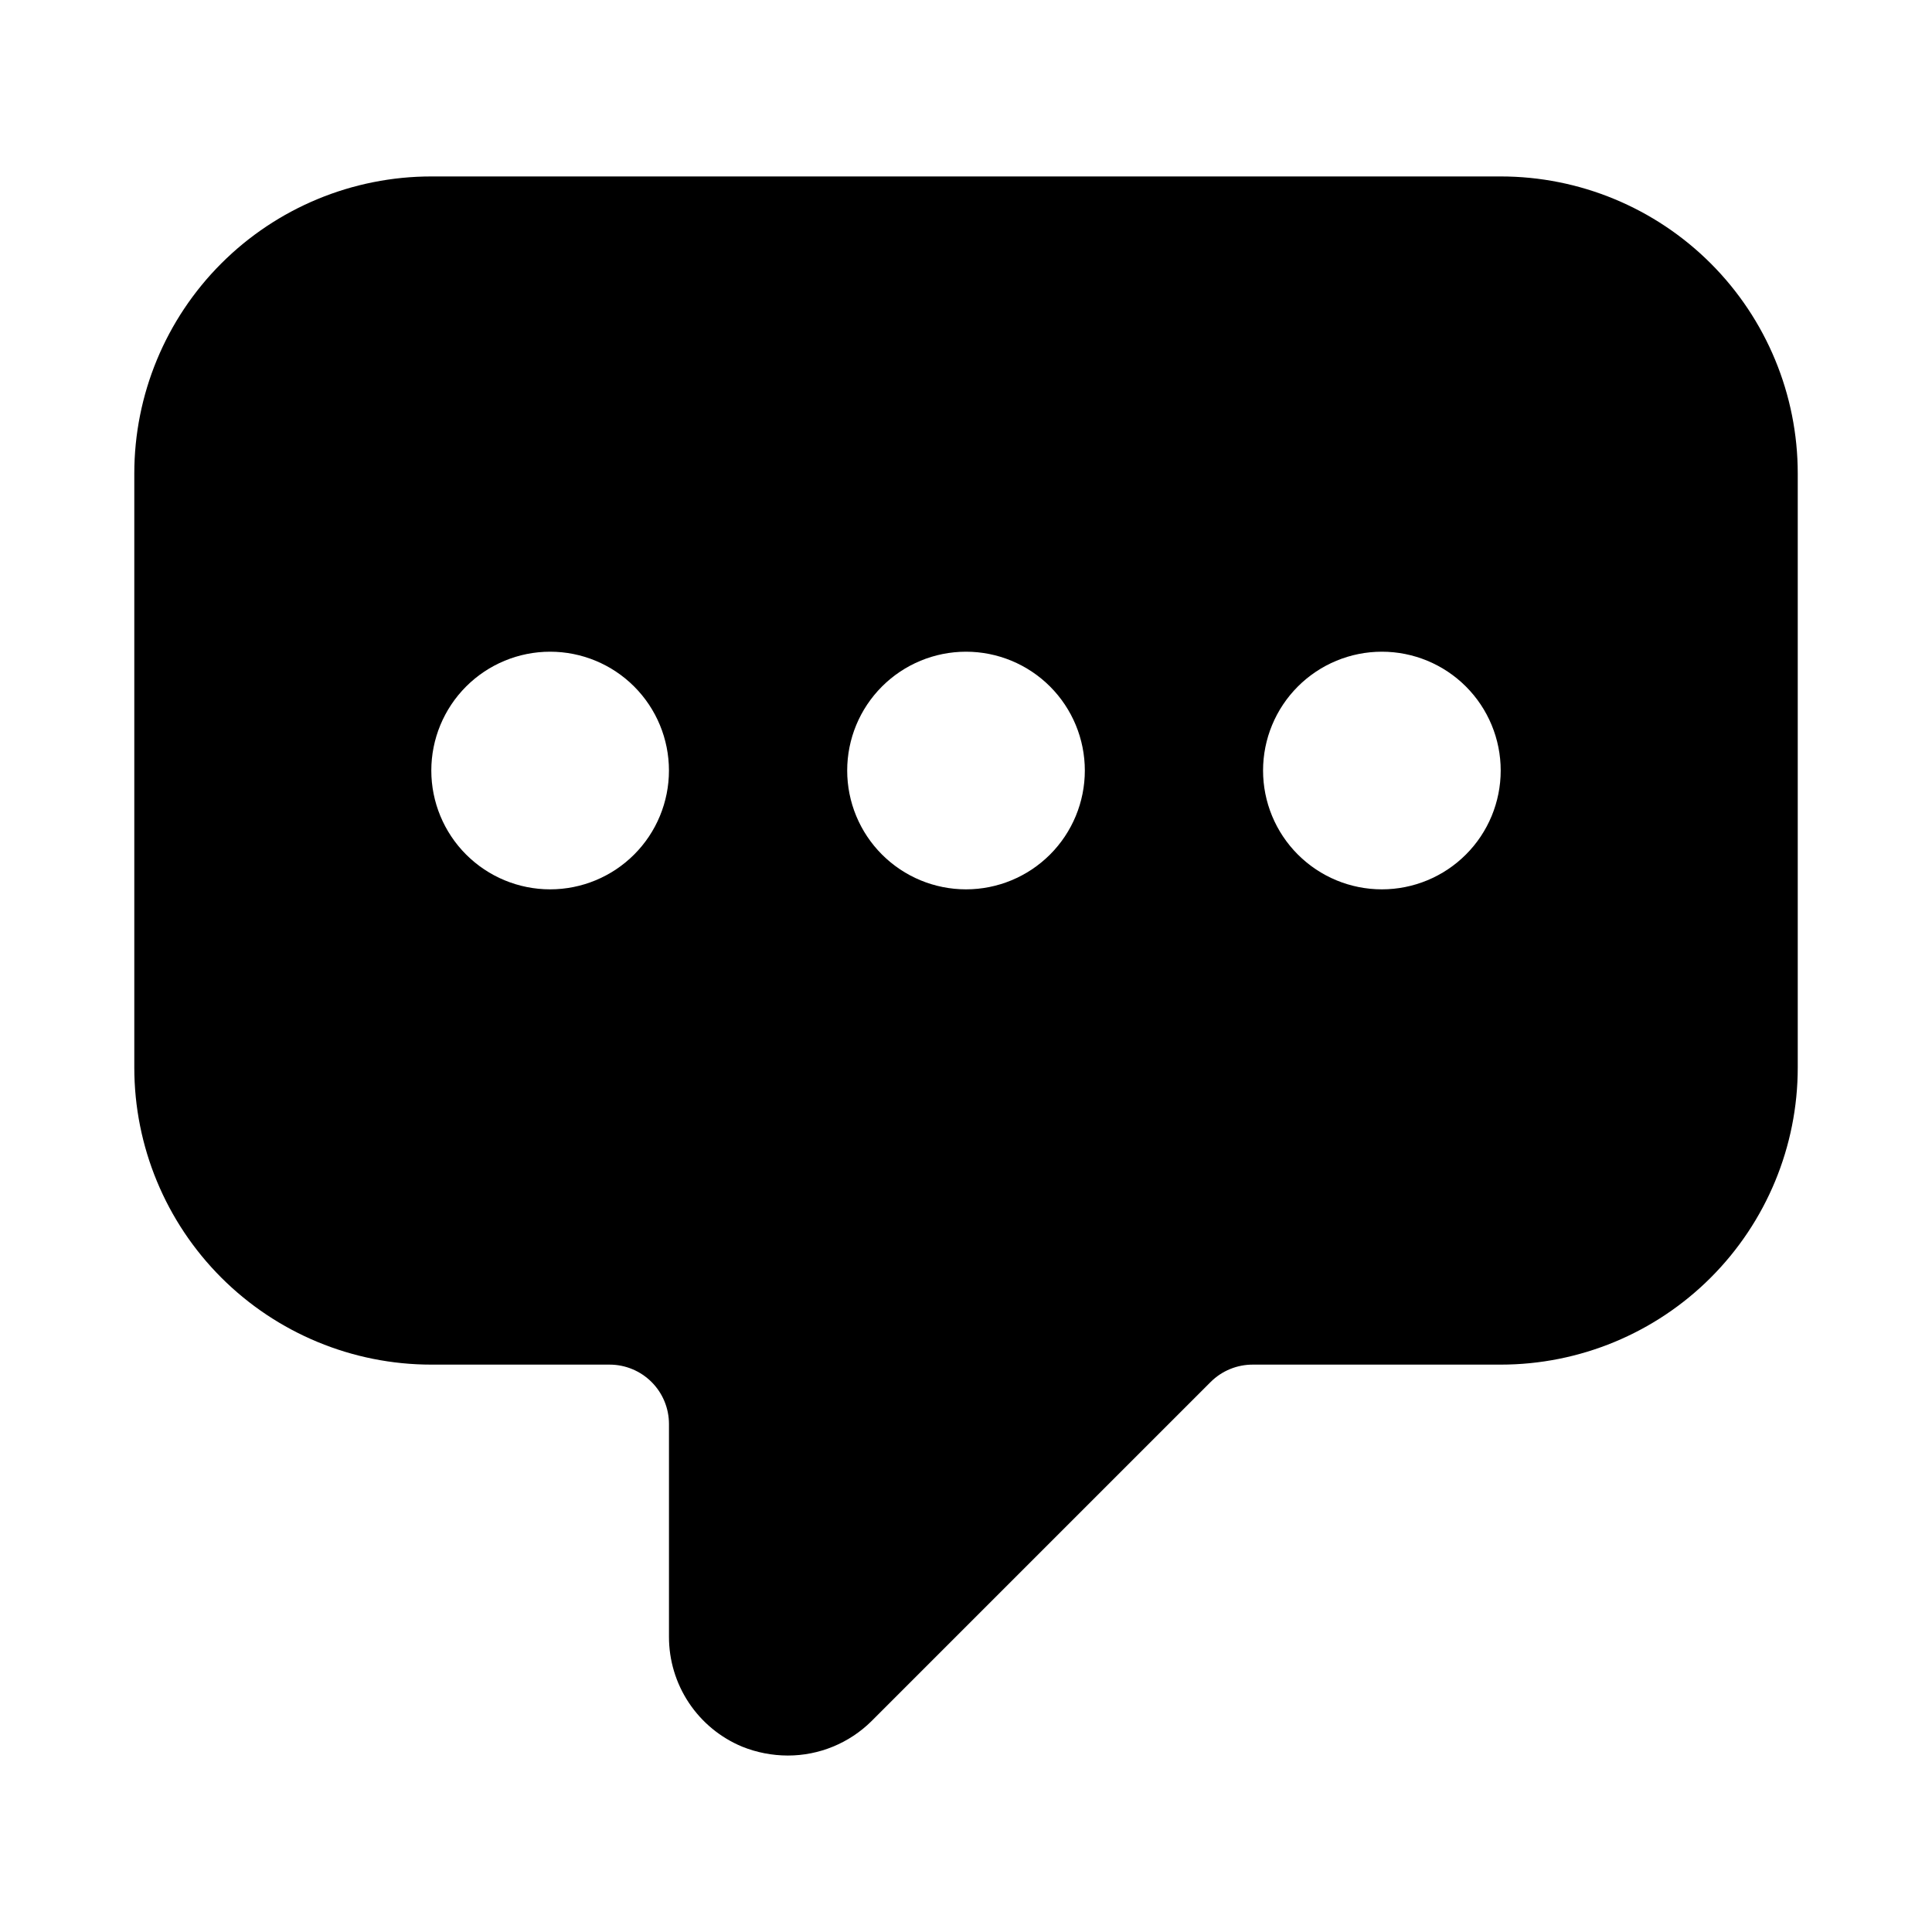
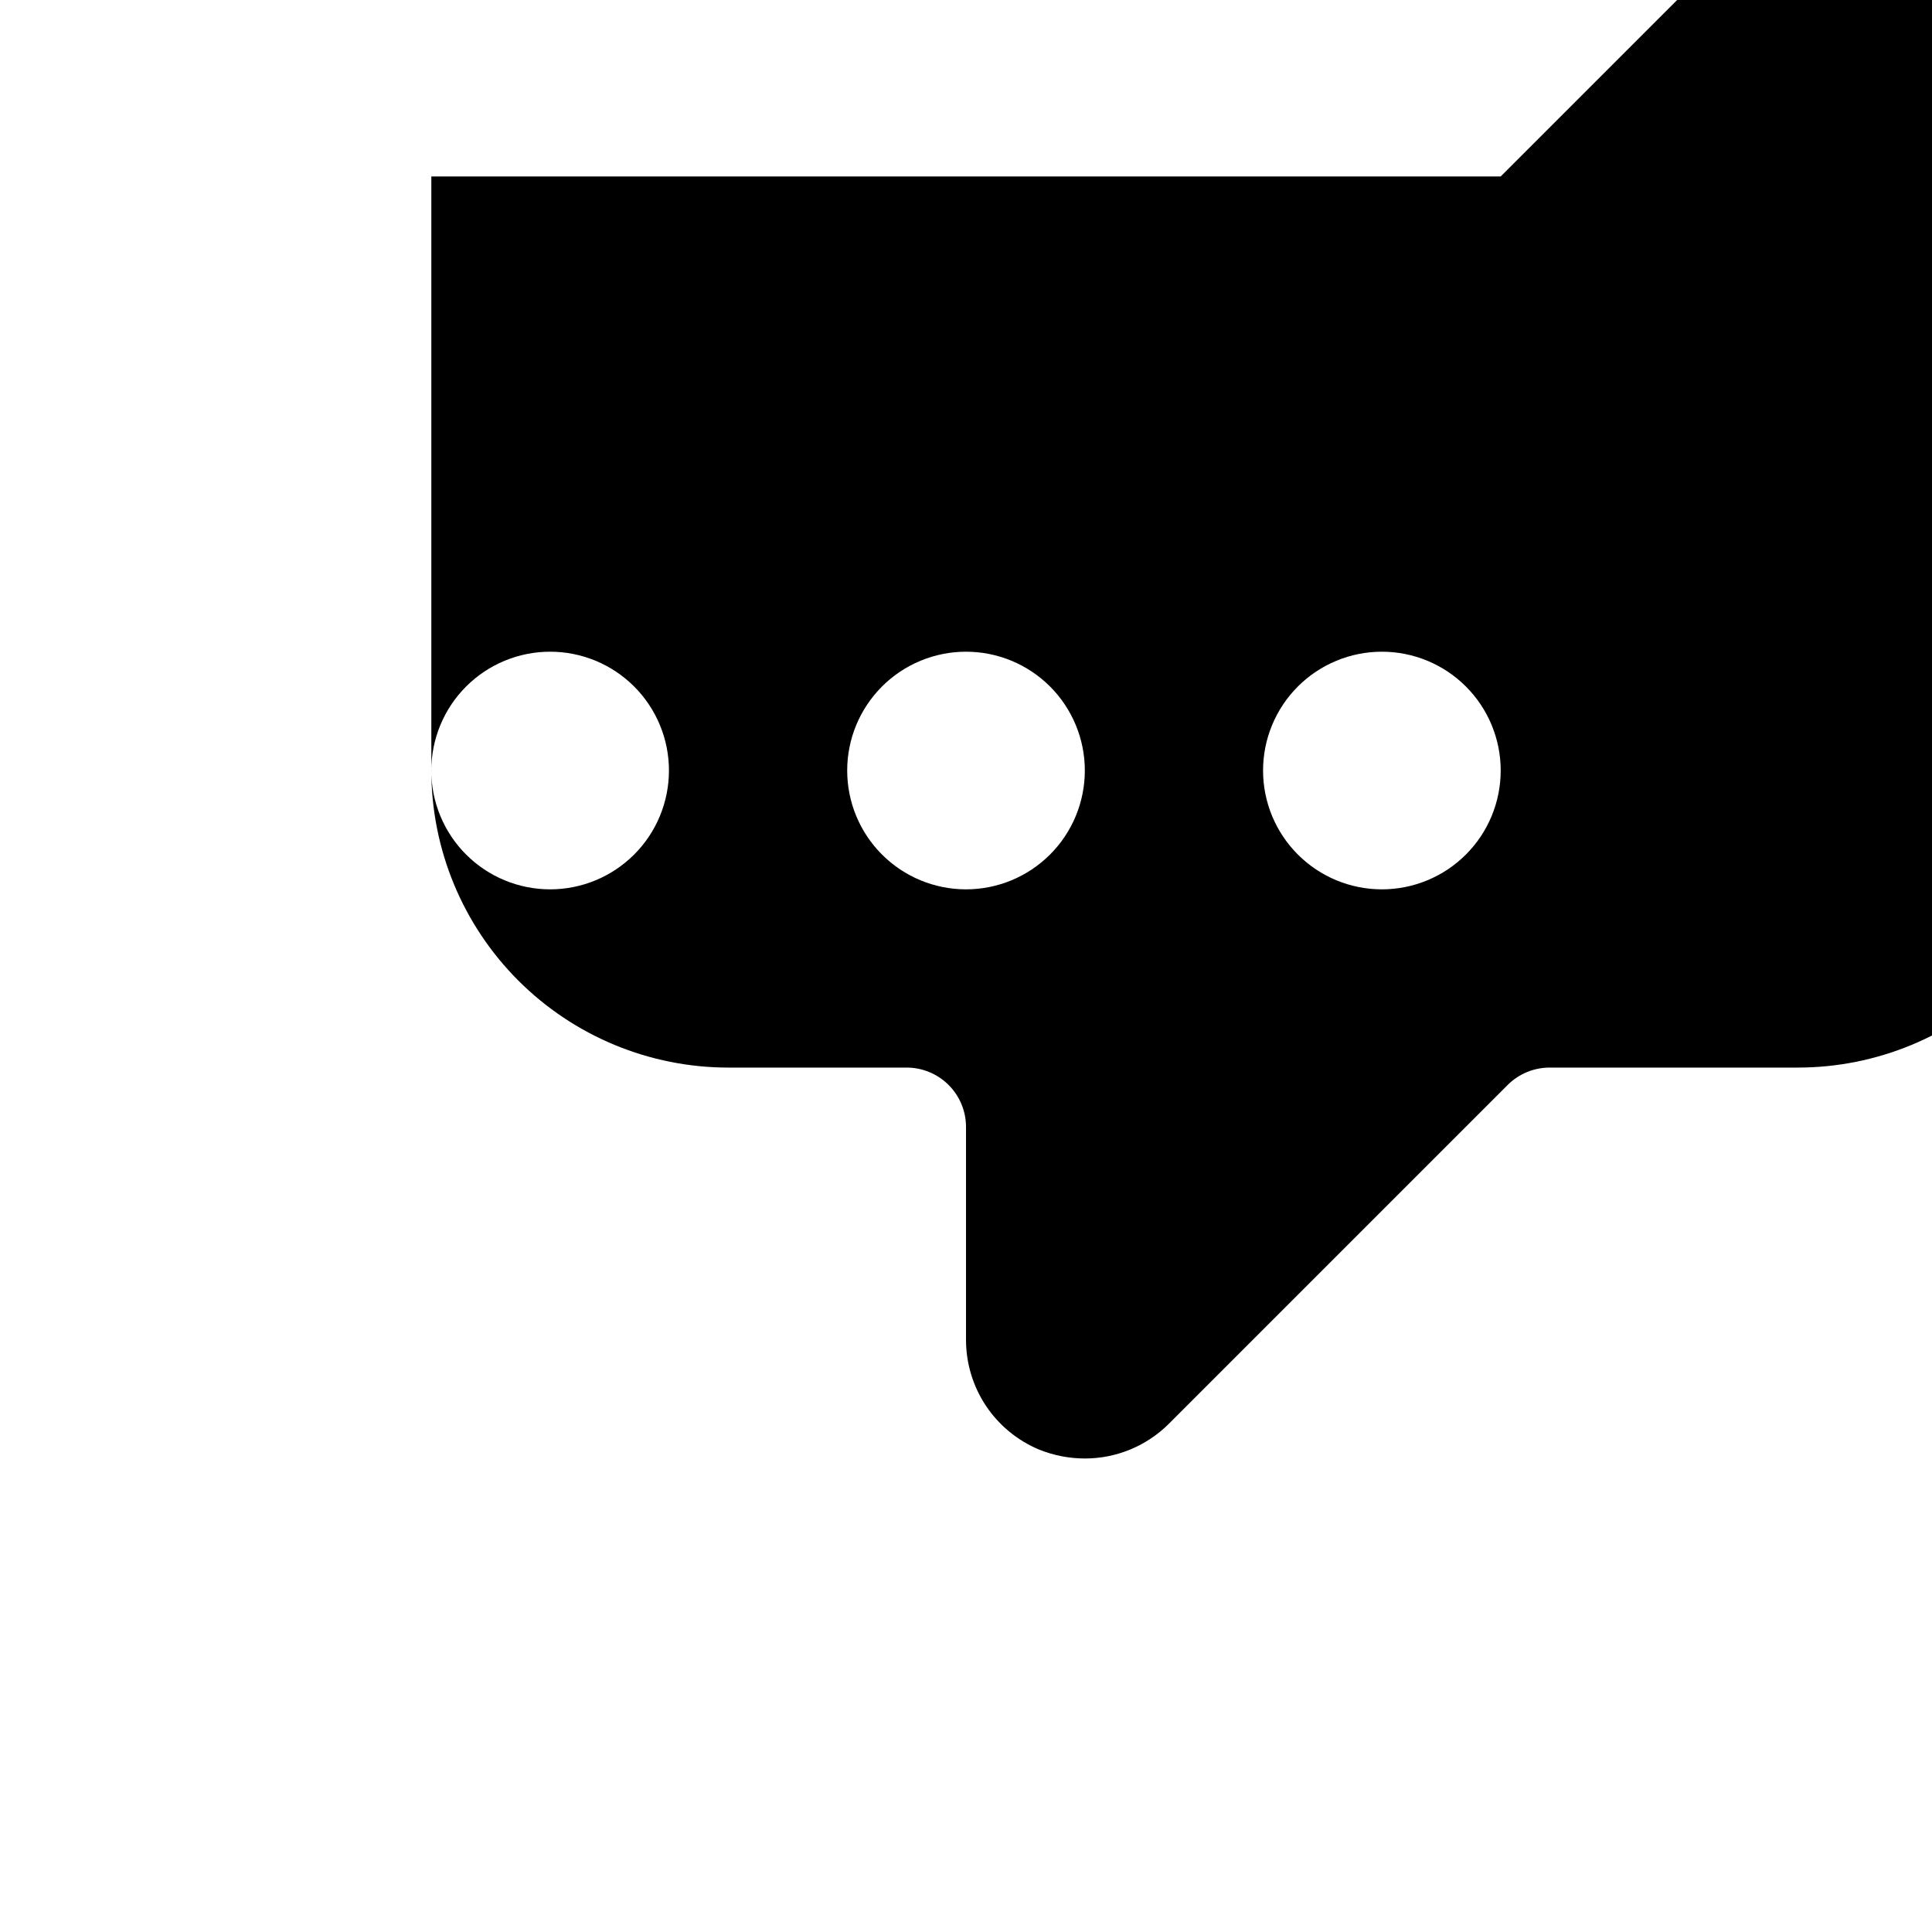
<svg xmlns="http://www.w3.org/2000/svg" fill="#000000" width="800px" height="800px" version="1.1" viewBox="144 144 512 512">
-   <path d="m541.7 190.76h-283.39c-20.875 0-40.898 8.293-55.664 23.055-14.762 14.762-23.055 34.785-23.055 55.664v157.44c0 20.875 8.293 40.898 23.055 55.664 14.766 14.762 34.789 23.055 55.664 23.055h47.234c4.176 0 8.18 1.66 11.133 4.613 2.953 2.949 4.609 6.957 4.609 11.133v56.363c-0.012 6.223 1.82 12.312 5.266 17.5 3.449 5.184 8.355 9.227 14.102 11.625 3.852 1.555 7.969 2.356 12.121 2.363 8.316 0.004 16.297-3.277 22.199-9.133l89.898-89.898c2.973-2.945 6.996-4.59 11.18-4.566h65.652c20.879 0 40.898-8.293 55.664-23.055 14.762-14.766 23.055-34.789 23.055-55.664v-157.44c0-20.879-8.293-40.902-23.055-55.664-14.766-14.762-34.785-23.055-55.664-23.055zm-251.91 188.93v-0.004c-8.352 0-16.359-3.316-22.266-9.223-5.902-5.902-9.223-13.914-9.223-22.266 0-8.352 3.32-16.359 9.223-22.266 5.906-5.902 13.914-9.223 22.266-9.223 8.352 0 16.363 3.32 22.266 9.223 5.906 5.906 9.223 13.914 9.223 22.266 0 8.352-3.316 16.363-9.223 22.266-5.902 5.906-13.914 9.223-22.266 9.223zm110.21 0 0.004-0.004c-8.352 0-16.363-3.316-22.266-9.223-5.906-5.902-9.223-13.914-9.223-22.266 0-8.352 3.316-16.359 9.223-22.266 5.902-5.902 13.914-9.223 22.266-9.223s16.359 3.32 22.266 9.223c5.902 5.906 9.223 13.914 9.223 22.266 0 8.352-3.32 16.363-9.223 22.266-5.906 5.906-13.914 9.223-22.266 9.223zm110.21 0 0.004-0.004c-8.352 0-16.359-3.316-22.266-9.223-5.906-5.902-9.223-13.914-9.223-22.266 0-8.352 3.316-16.359 9.223-22.266 5.906-5.902 13.914-9.223 22.266-9.223 8.352 0 16.359 3.32 22.266 9.223 5.906 5.906 9.223 13.914 9.223 22.266 0 8.352-3.316 16.363-9.223 22.266-5.906 5.906-13.914 9.223-22.266 9.223z" />
+   <path d="m541.7 190.76h-283.39v157.44c0 20.875 8.293 40.898 23.055 55.664 14.766 14.762 34.789 23.055 55.664 23.055h47.234c4.176 0 8.18 1.66 11.133 4.613 2.953 2.949 4.609 6.957 4.609 11.133v56.363c-0.012 6.223 1.82 12.312 5.266 17.5 3.449 5.184 8.355 9.227 14.102 11.625 3.852 1.555 7.969 2.356 12.121 2.363 8.316 0.004 16.297-3.277 22.199-9.133l89.898-89.898c2.973-2.945 6.996-4.59 11.18-4.566h65.652c20.879 0 40.898-8.293 55.664-23.055 14.762-14.766 23.055-34.789 23.055-55.664v-157.44c0-20.879-8.293-40.902-23.055-55.664-14.766-14.762-34.785-23.055-55.664-23.055zm-251.91 188.93v-0.004c-8.352 0-16.359-3.316-22.266-9.223-5.902-5.902-9.223-13.914-9.223-22.266 0-8.352 3.32-16.359 9.223-22.266 5.906-5.902 13.914-9.223 22.266-9.223 8.352 0 16.363 3.32 22.266 9.223 5.906 5.906 9.223 13.914 9.223 22.266 0 8.352-3.316 16.363-9.223 22.266-5.902 5.906-13.914 9.223-22.266 9.223zm110.21 0 0.004-0.004c-8.352 0-16.363-3.316-22.266-9.223-5.906-5.902-9.223-13.914-9.223-22.266 0-8.352 3.316-16.359 9.223-22.266 5.902-5.902 13.914-9.223 22.266-9.223s16.359 3.32 22.266 9.223c5.902 5.906 9.223 13.914 9.223 22.266 0 8.352-3.32 16.363-9.223 22.266-5.906 5.906-13.914 9.223-22.266 9.223zm110.21 0 0.004-0.004c-8.352 0-16.359-3.316-22.266-9.223-5.906-5.902-9.223-13.914-9.223-22.266 0-8.352 3.316-16.359 9.223-22.266 5.906-5.902 13.914-9.223 22.266-9.223 8.352 0 16.359 3.32 22.266 9.223 5.906 5.906 9.223 13.914 9.223 22.266 0 8.352-3.316 16.363-9.223 22.266-5.906 5.906-13.914 9.223-22.266 9.223z" />
</svg>